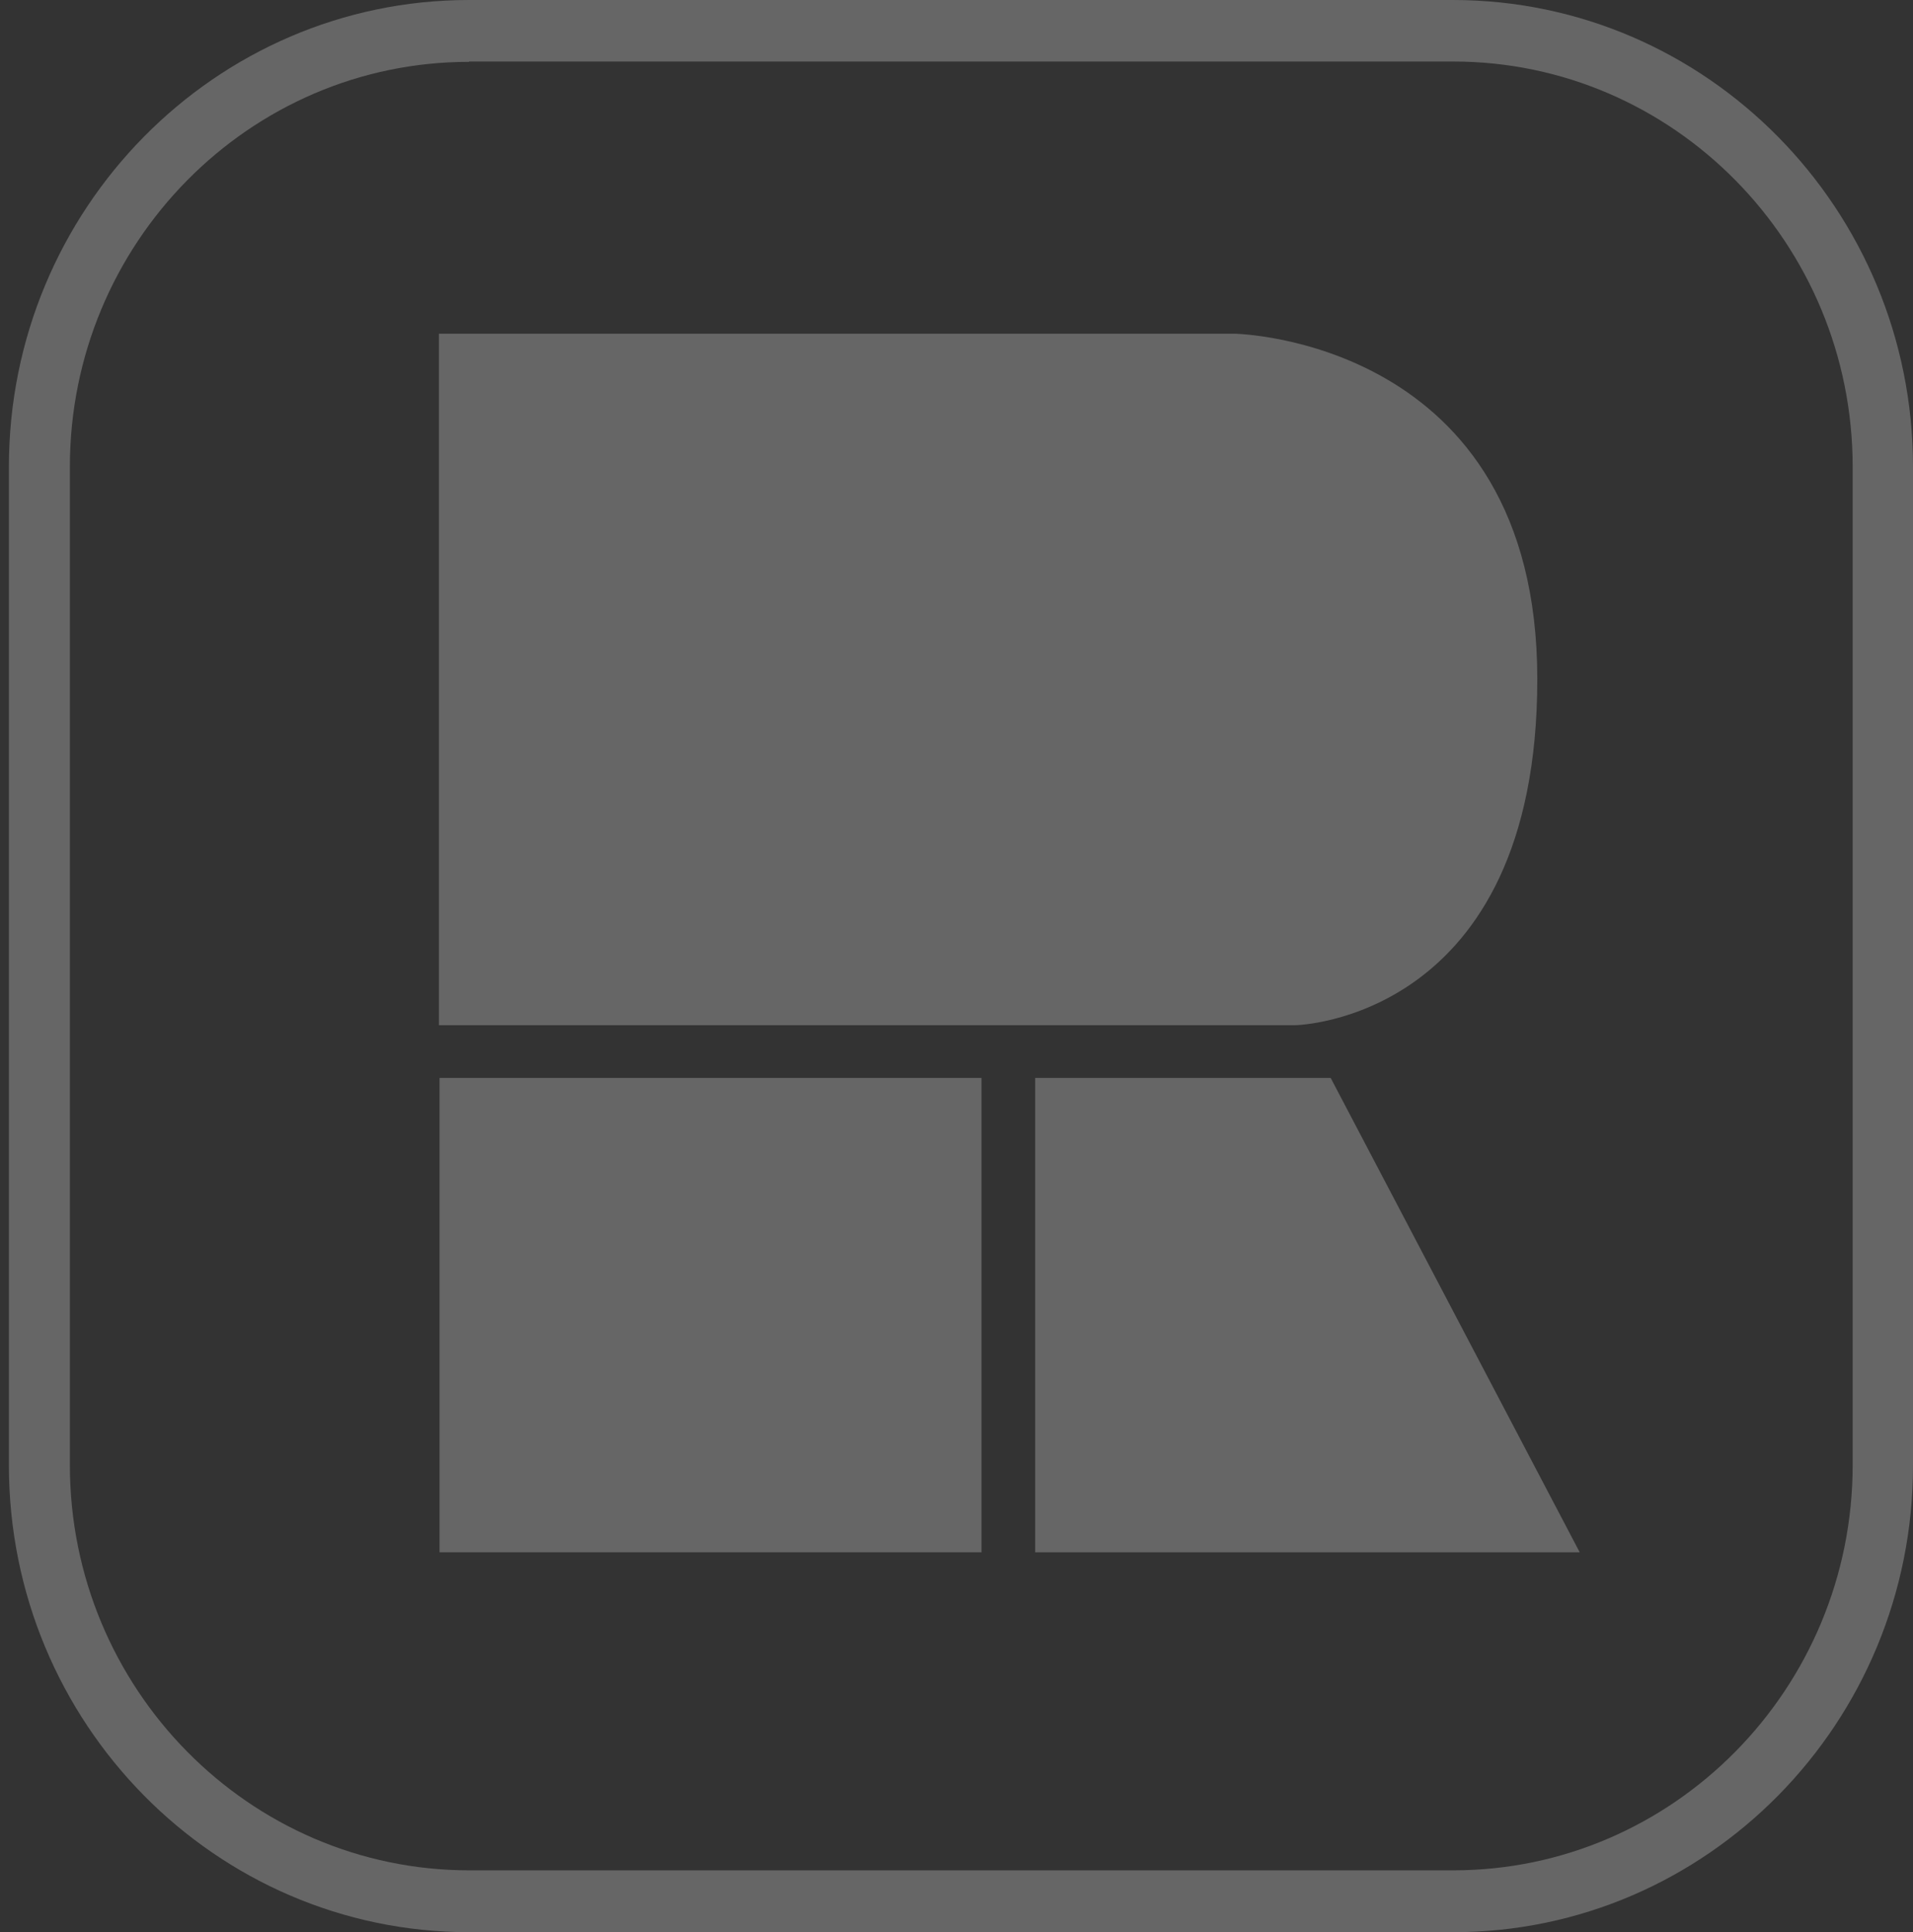
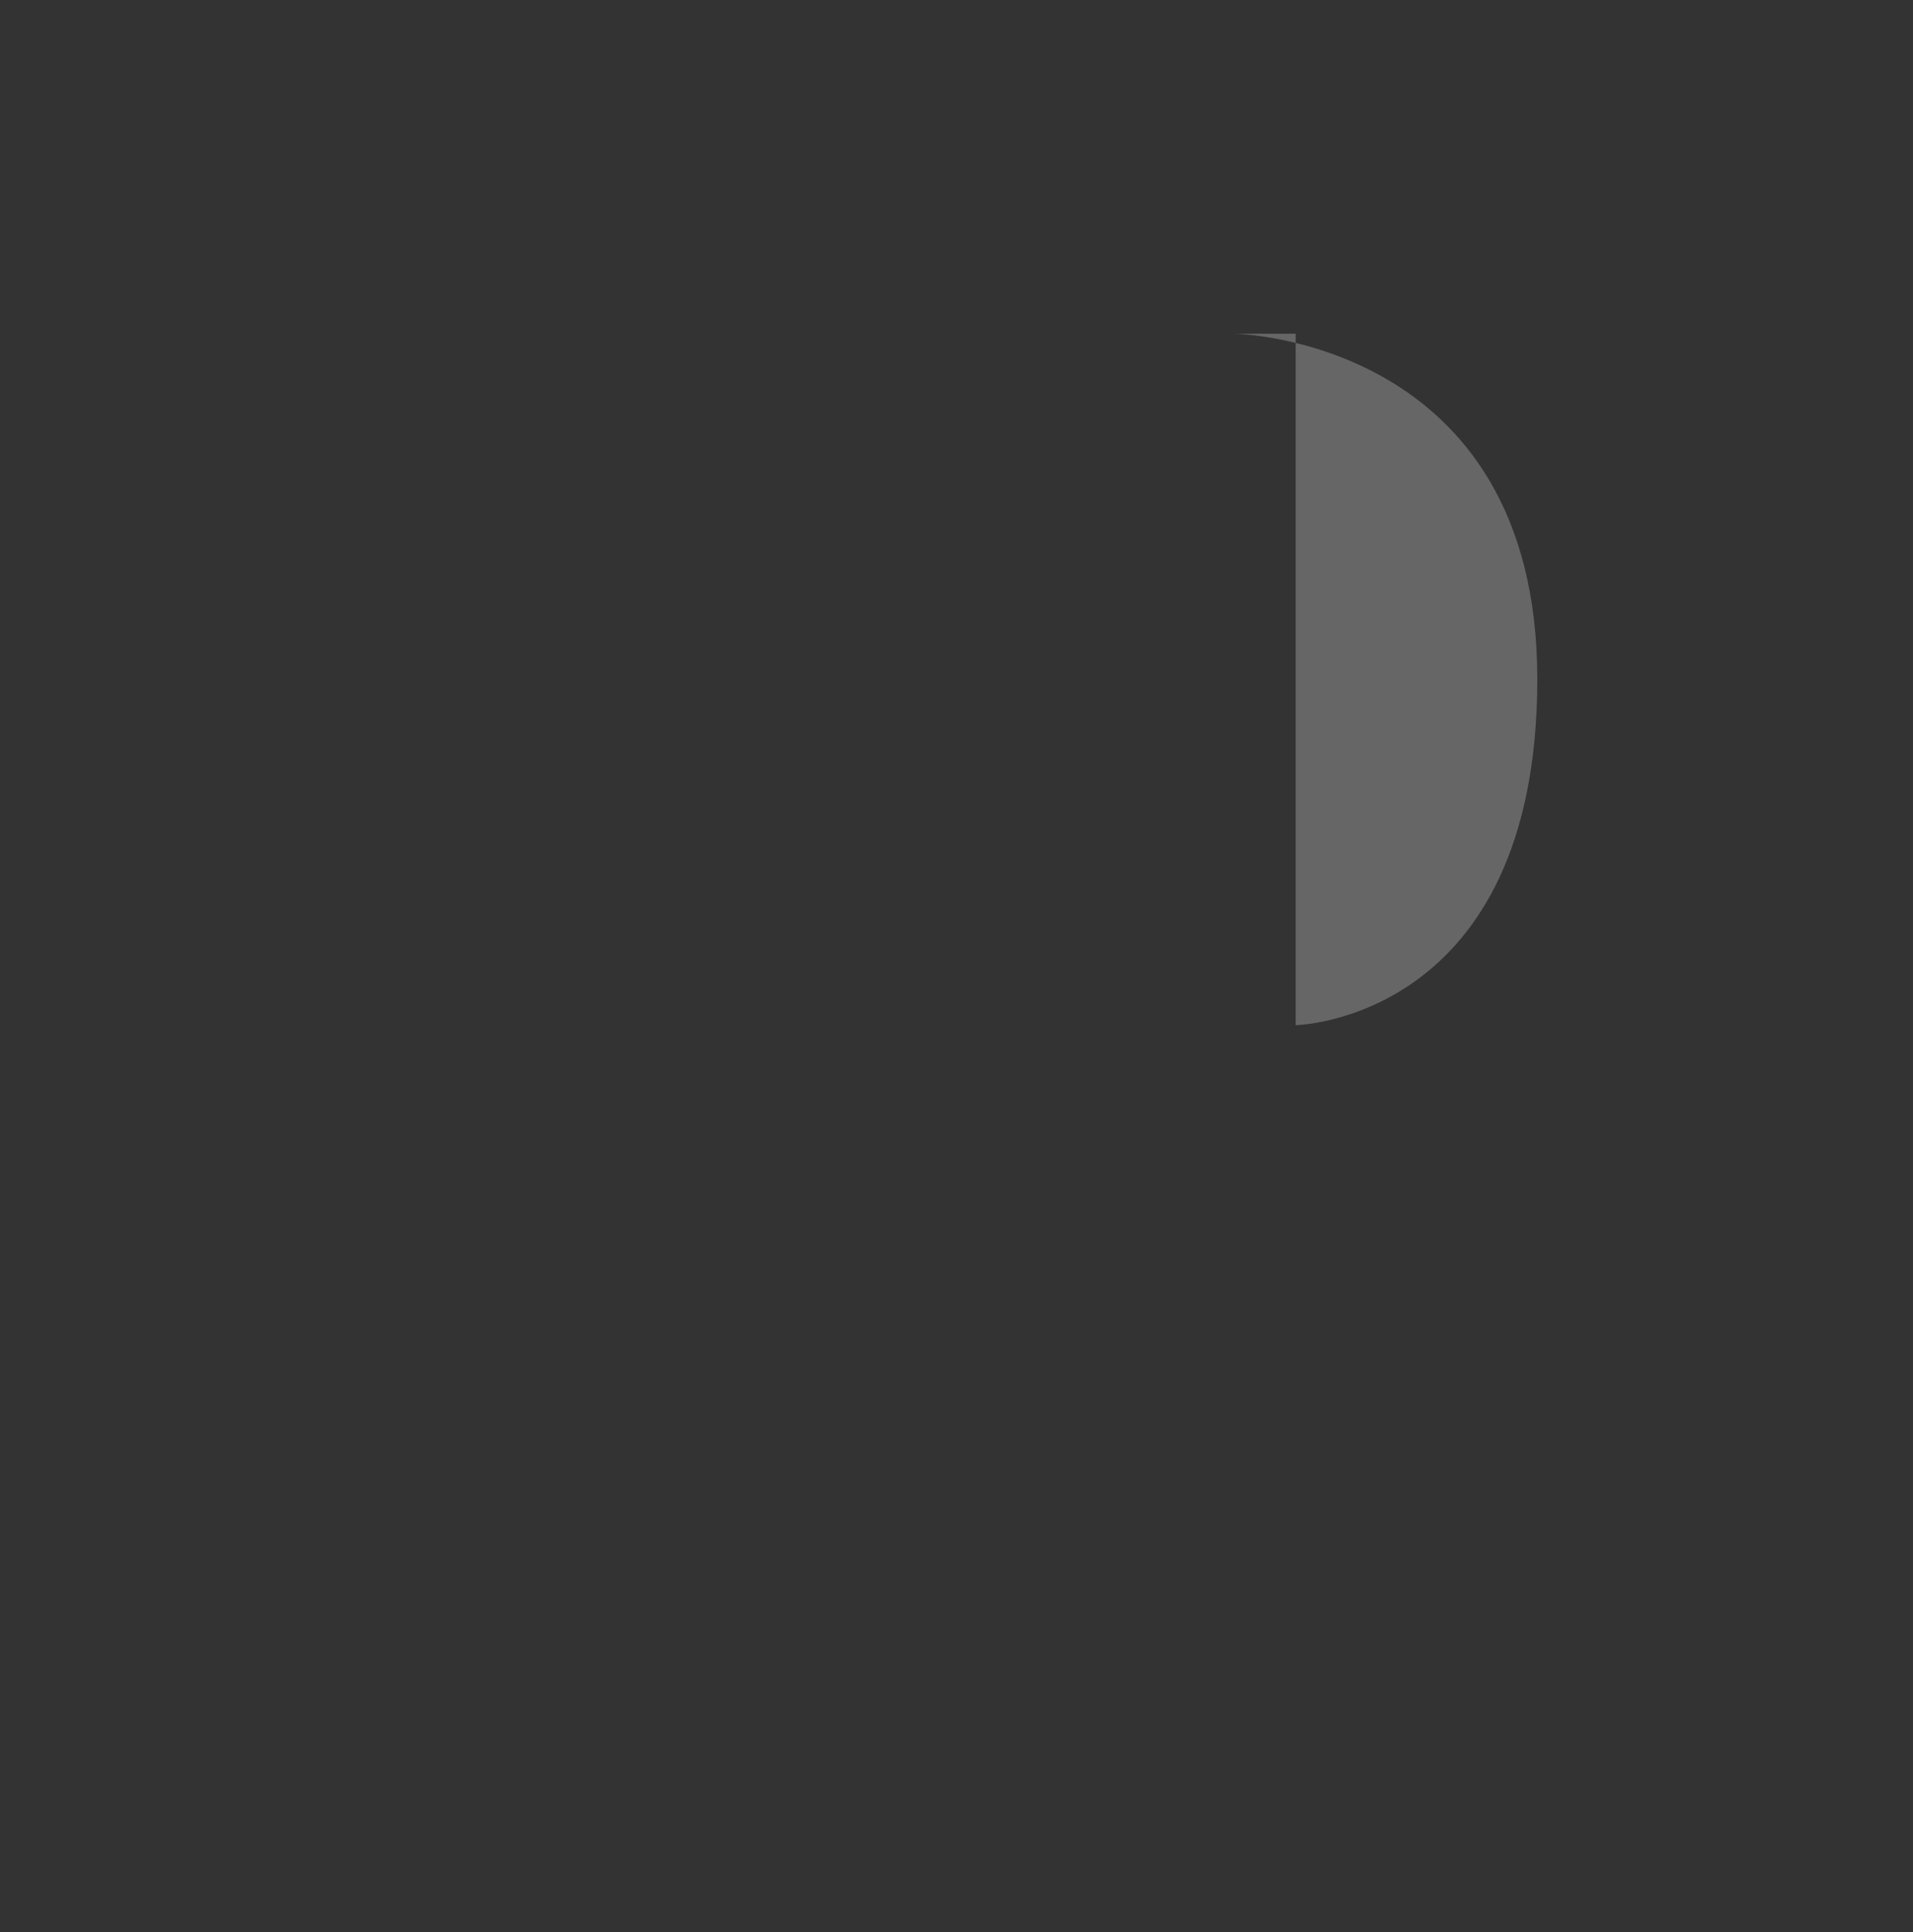
<svg xmlns="http://www.w3.org/2000/svg" width="99" height="100" viewBox="0 0 99 100" fill="none">
  <rect x="0" y="0" width="99" height="100" fill="#333333" stroke="none" />
  <g id="Logo" opacity="0.25">
-     <path id="Vector" d="M75.204 100H24.274C11.139 100 0.461 89.166 0.461 75.838V24.162C0.461 10.834 11.139 0 24.274 0H75.188C88.323 0 99 10.834 99 24.162V75.821C99.017 89.166 88.339 100 75.204 100ZM24.274 3.201C12.882 3.201 3.616 12.603 3.616 24.162V75.821C3.616 87.38 12.882 96.799 24.29 96.799H75.204C86.596 96.799 95.878 87.397 95.878 75.821V24.162C95.878 12.603 86.612 3.184 75.204 3.184H24.274V3.201Z" fill="white" />
    <g id="Group">
-       <path id="Vector_2" d="M50.794 55.788H22.746V80.337H50.794V55.788Z" fill="white" />
-       <path id="Vector_3" d="M22.732 17.27H63.864C63.864 17.27 79.557 17.506 79.557 35.148C79.557 52.822 67.053 53.058 67.053 53.058H22.715V17.27H22.732Z" fill="white" />
-       <path id="Vector_4" d="M81.751 80.337H53.57V55.788H68.864L81.751 80.337Z" fill="white" />
+       <path id="Vector_3" d="M22.732 17.27H63.864C63.864 17.27 79.557 17.506 79.557 35.148C79.557 52.822 67.053 53.058 67.053 53.058V17.27H22.732Z" fill="white" />
    </g>
  </g>
</svg>